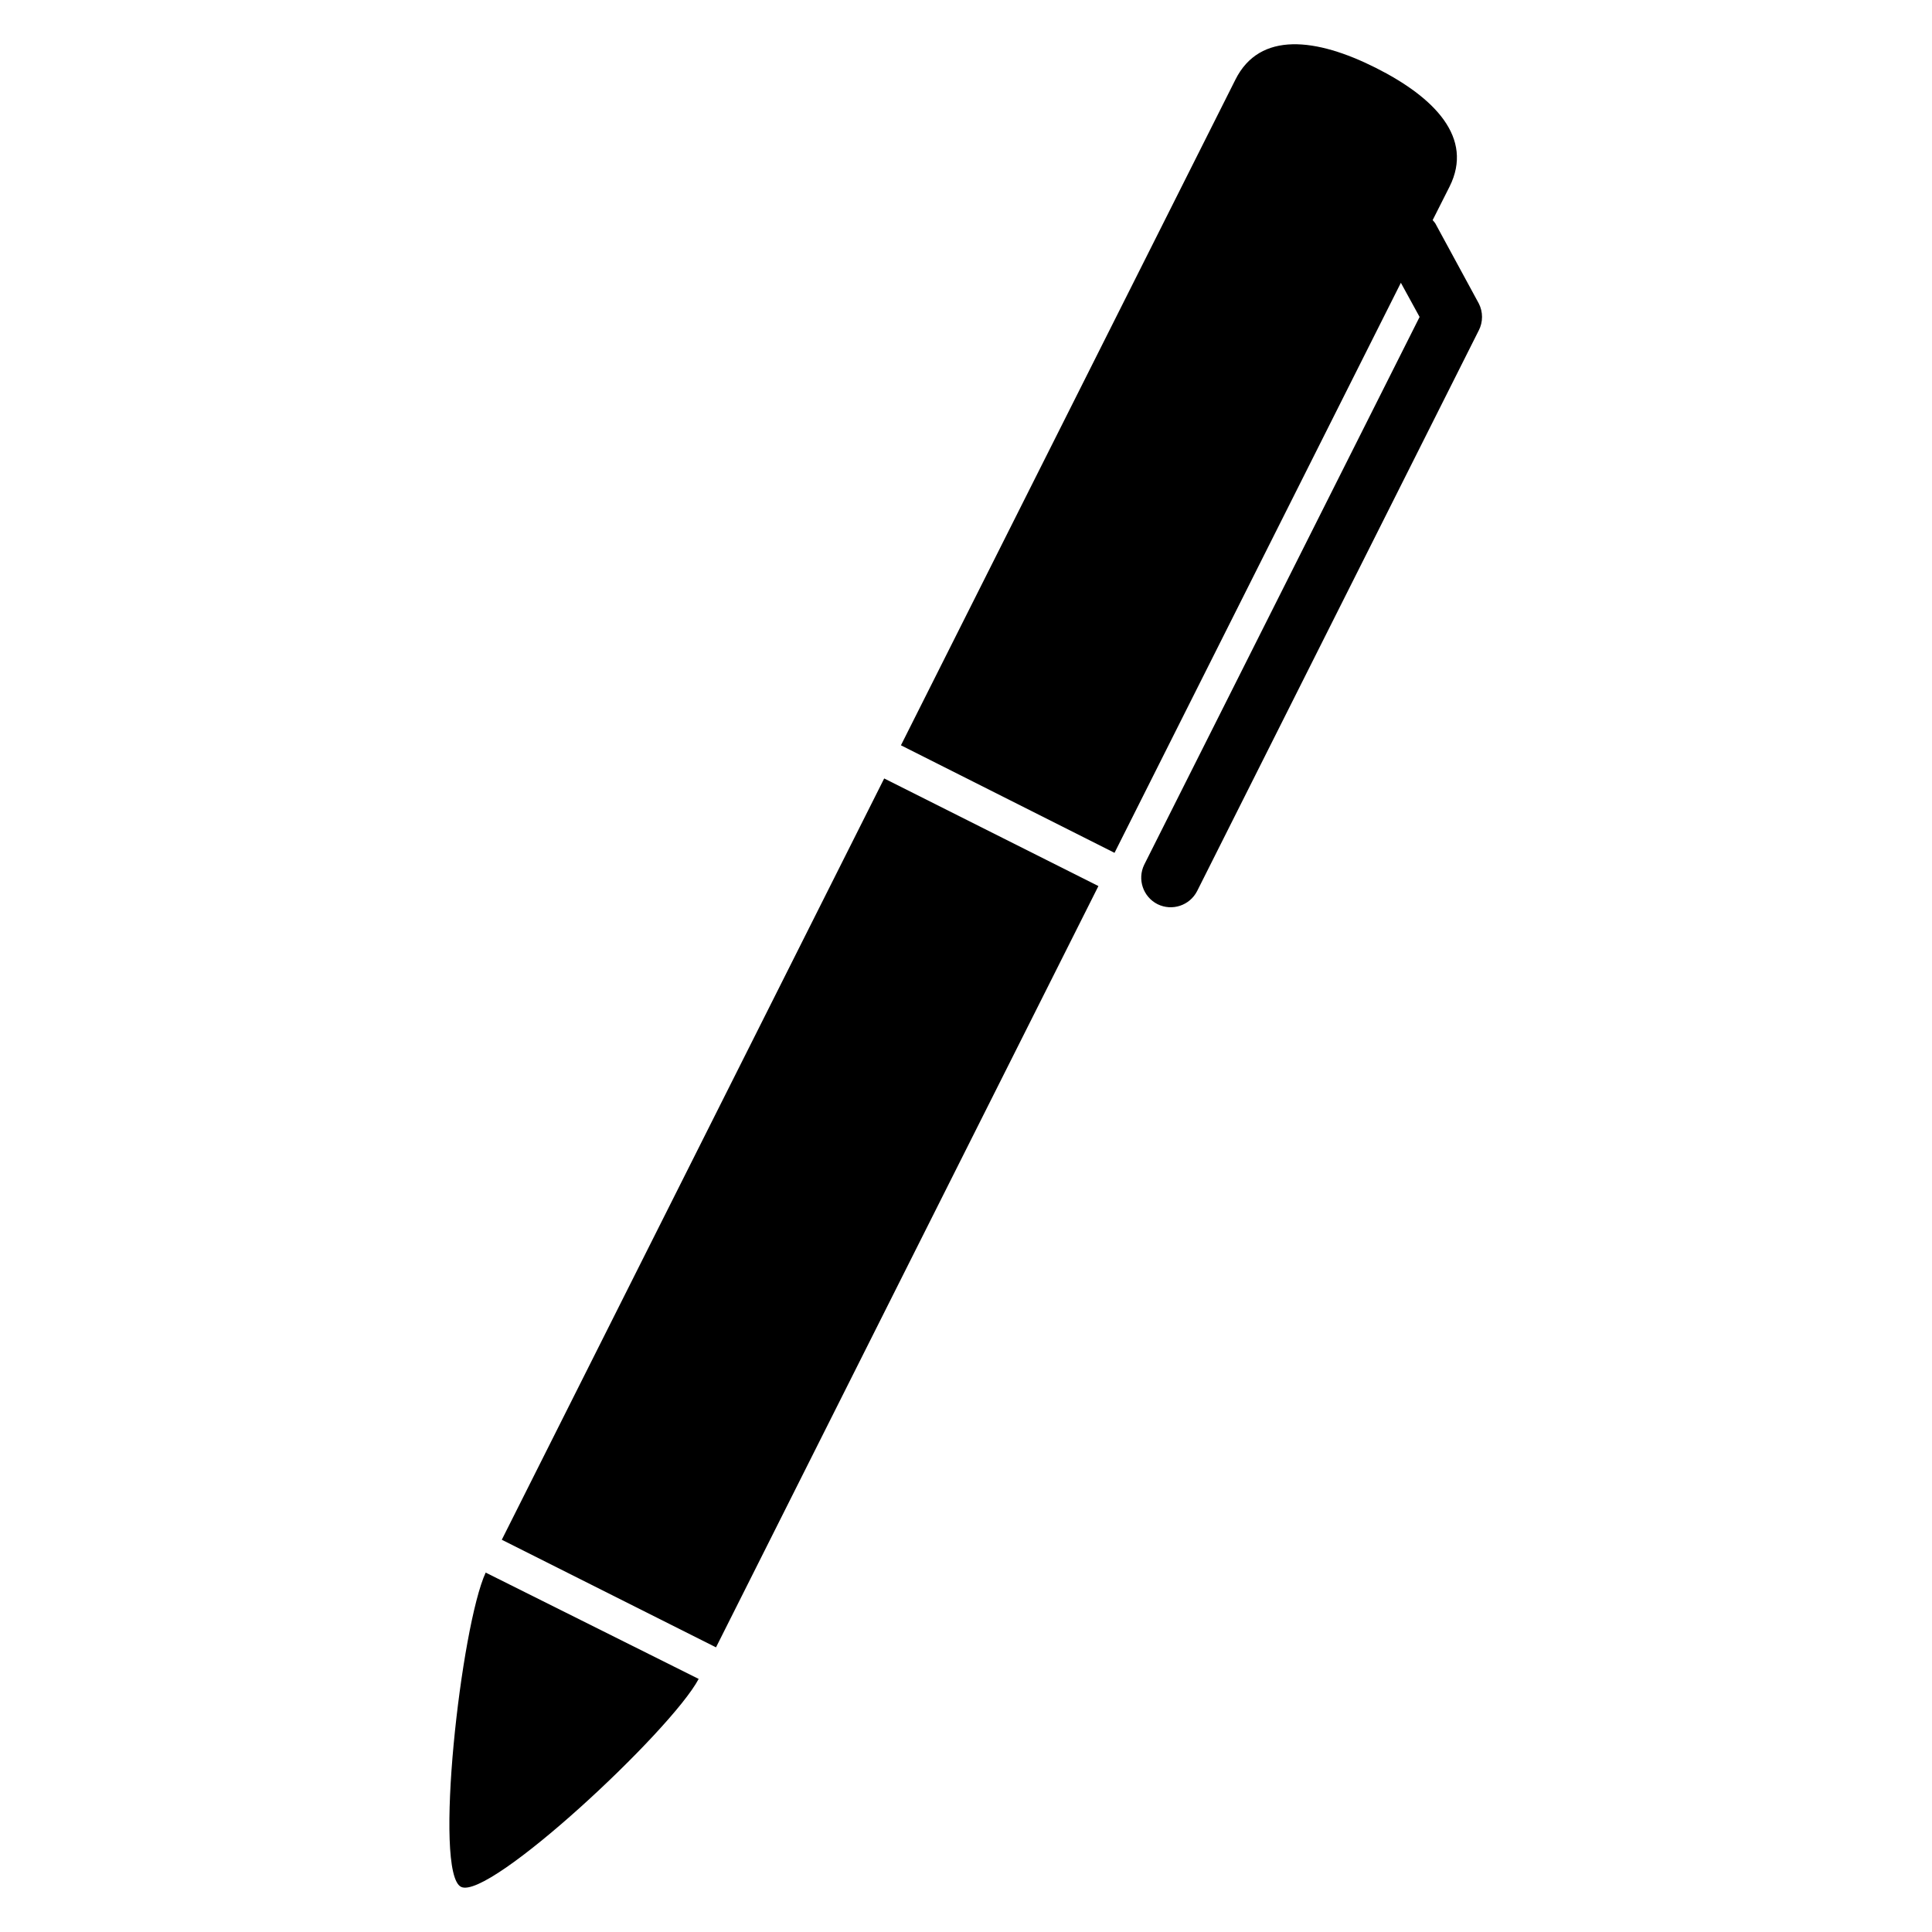
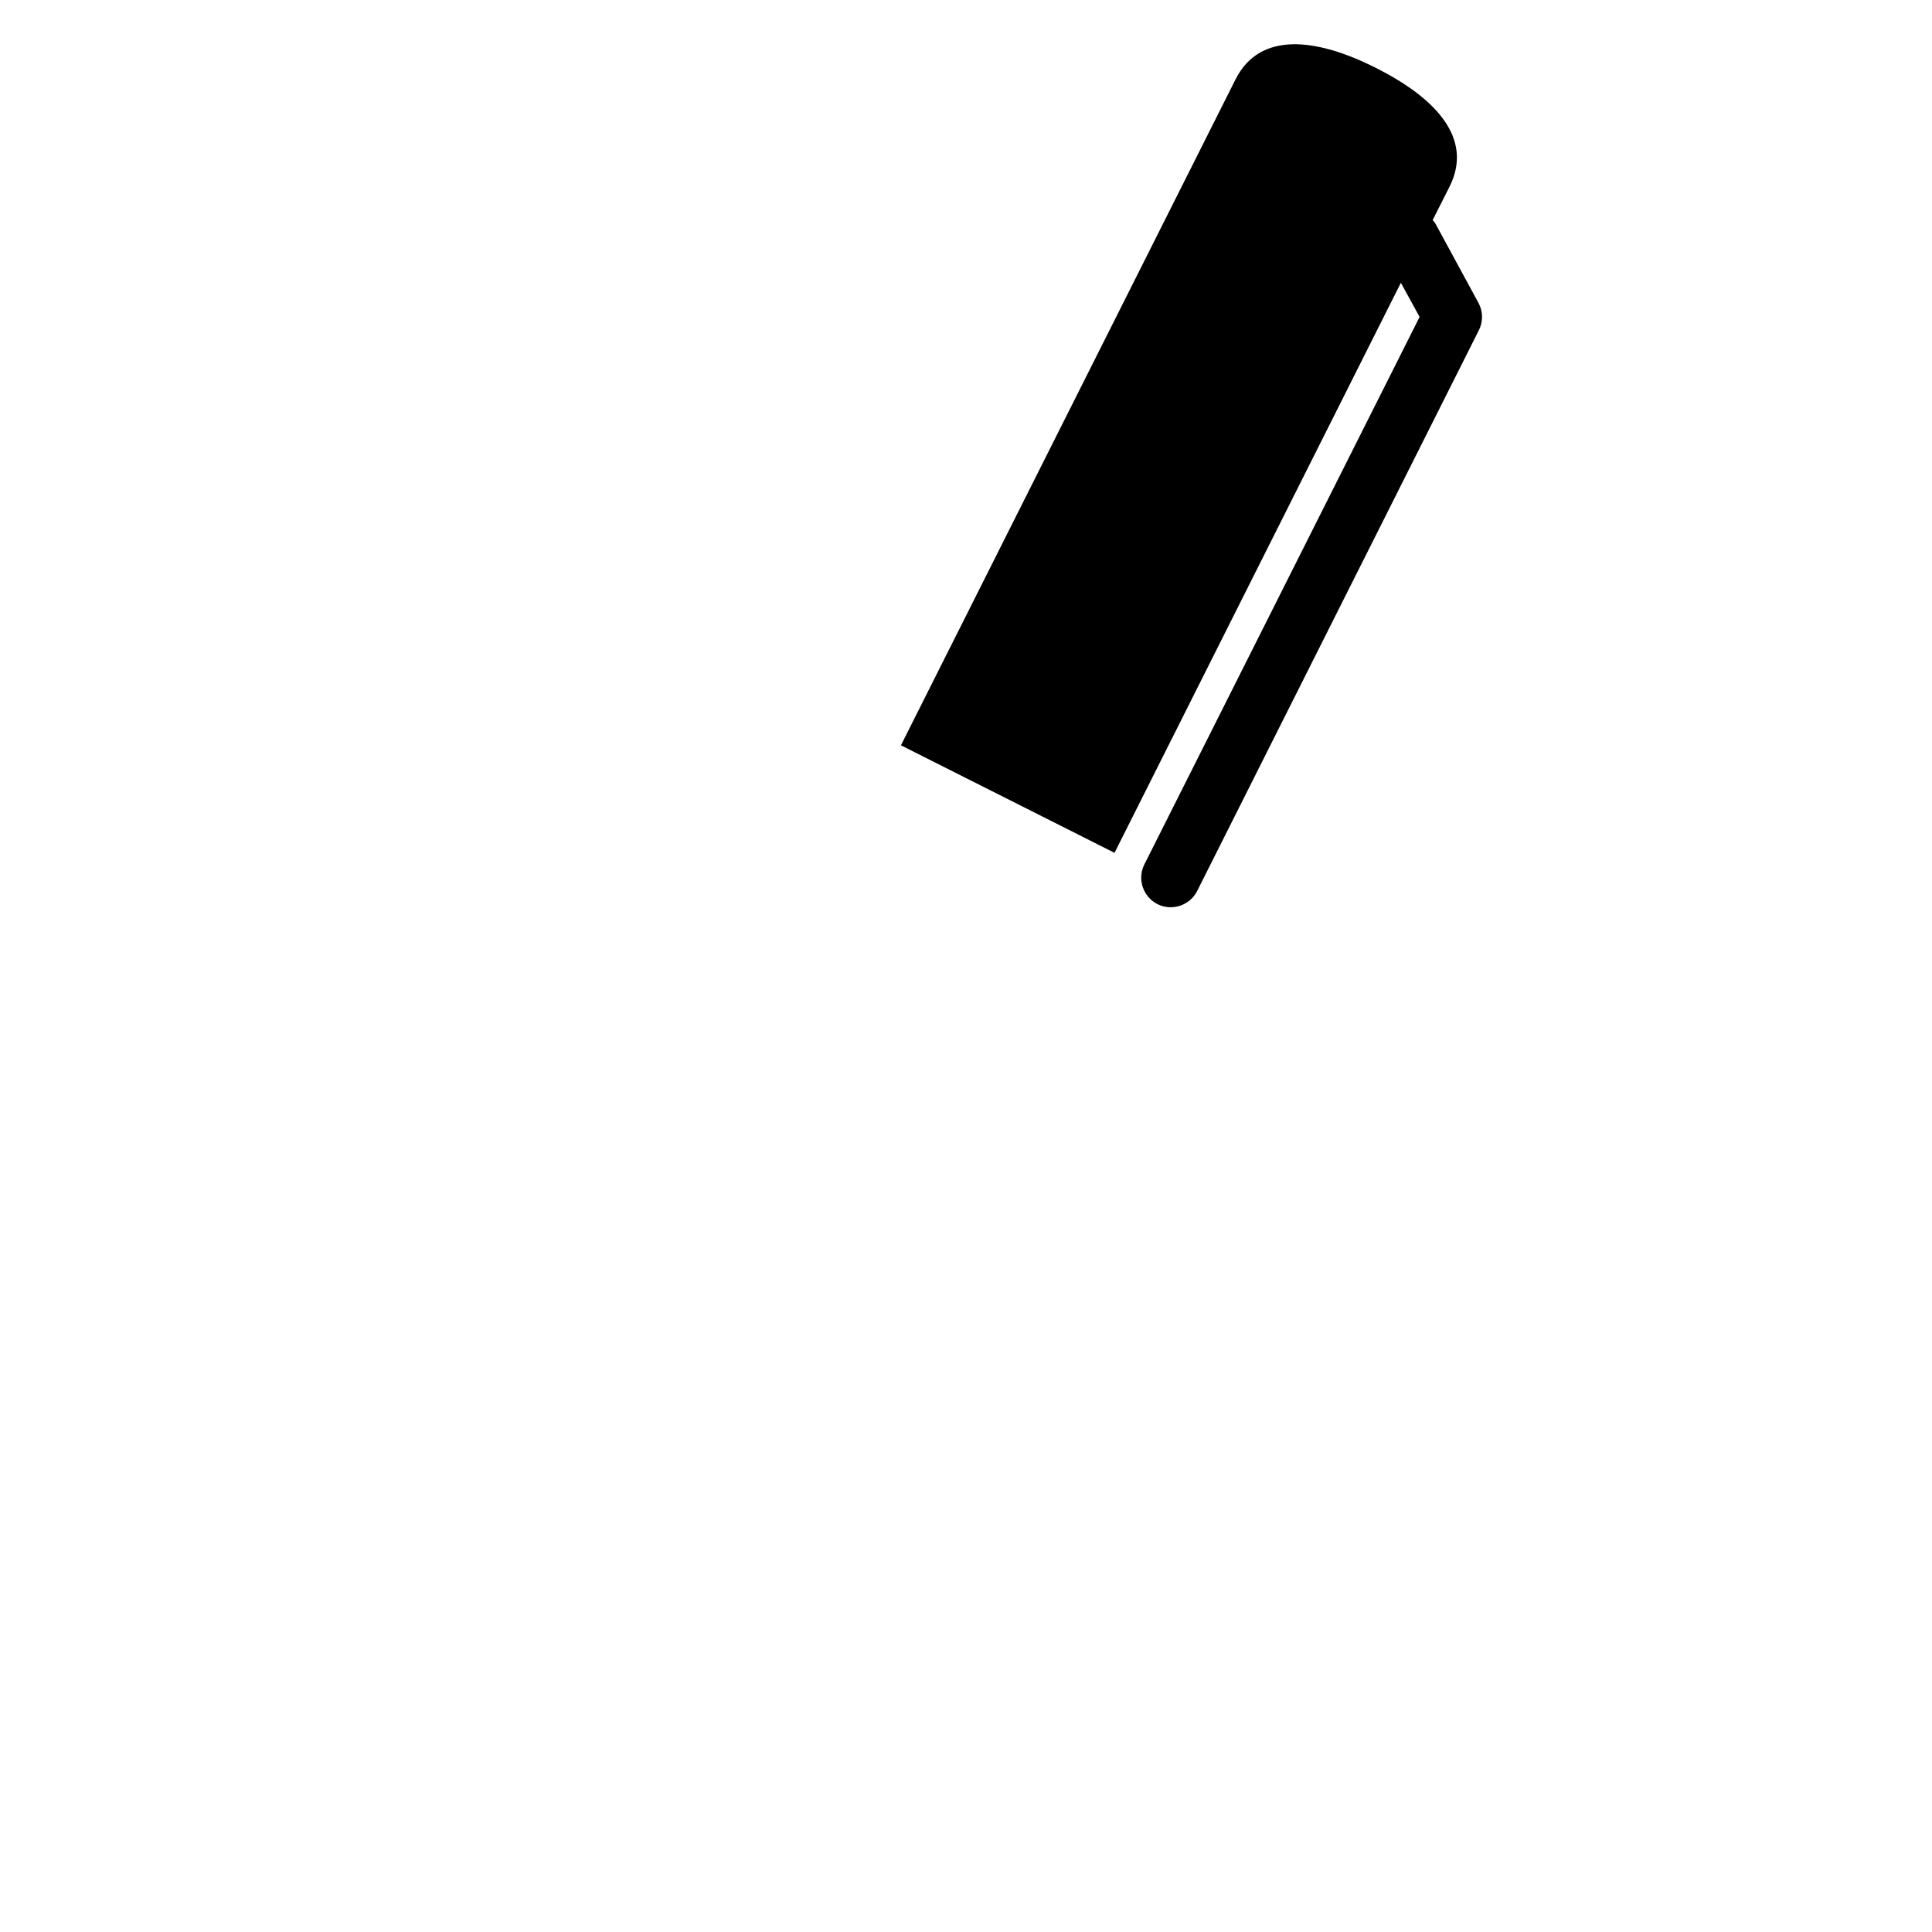
<svg xmlns="http://www.w3.org/2000/svg" fill="#000000" width="800px" height="800px" version="1.1" viewBox="144 144 512 512">
  <g>
-     <path d="m276.98 552.05 101.34-201.75 56.77 28.516-101.34 201.75z" />
    <path d="m535.87 224.38-11.496-21.176c-0.211-0.309-0.449-0.598-0.707-0.867l4.488-8.895c6.453-12.91-3.938-23.617-19.602-31.488-15.664-7.871-30.699-9.762-37.156 3.148l-88.641 176.41 56.602 28.5 75.887-151.07 4.961 9.055-72.977 145.16c-1.879 3.871-0.301 8.535 3.543 10.469 3.852 1.891 8.508 0.352 10.469-3.465l74.625-148.55 0.004 0.004c1.176-2.273 1.176-4.973 0-7.242z" />
-     <path d="m272.71 560.75c-6.531 14.09-13.934 79.586-6.531 83.285 7.398 3.699 55.656-41.328 62.977-55.105z" />
  </g>
</svg>